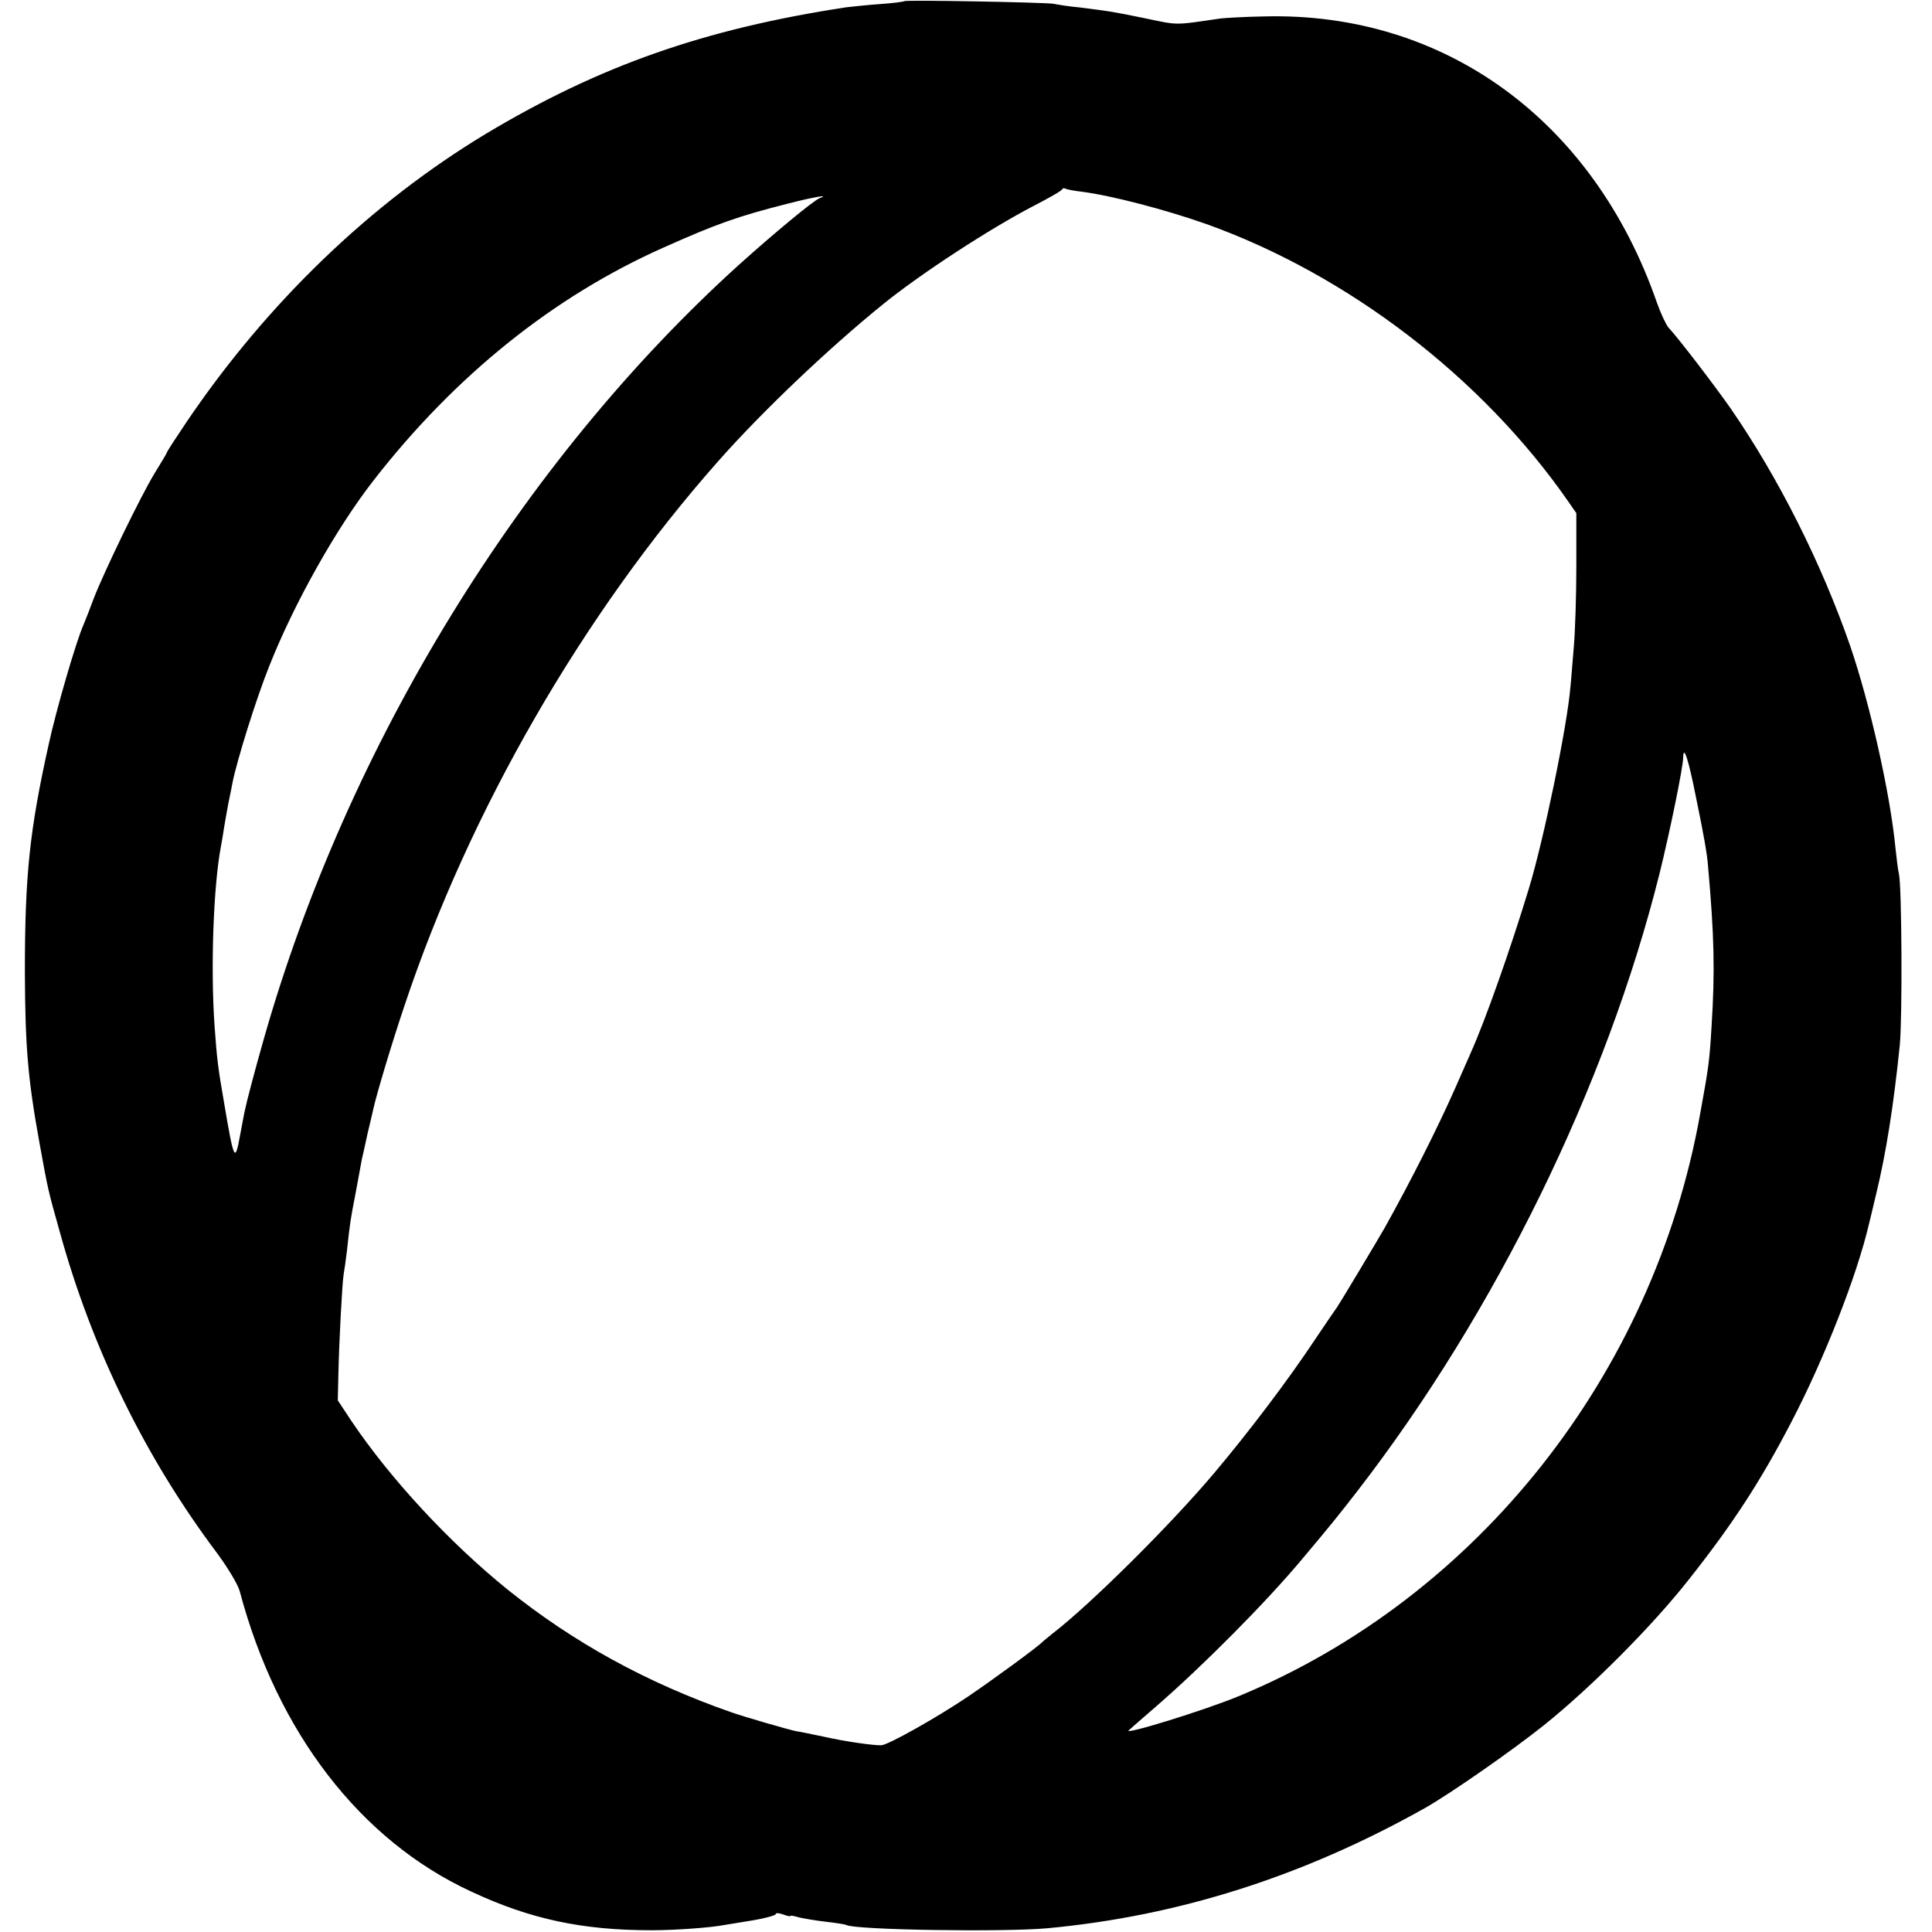
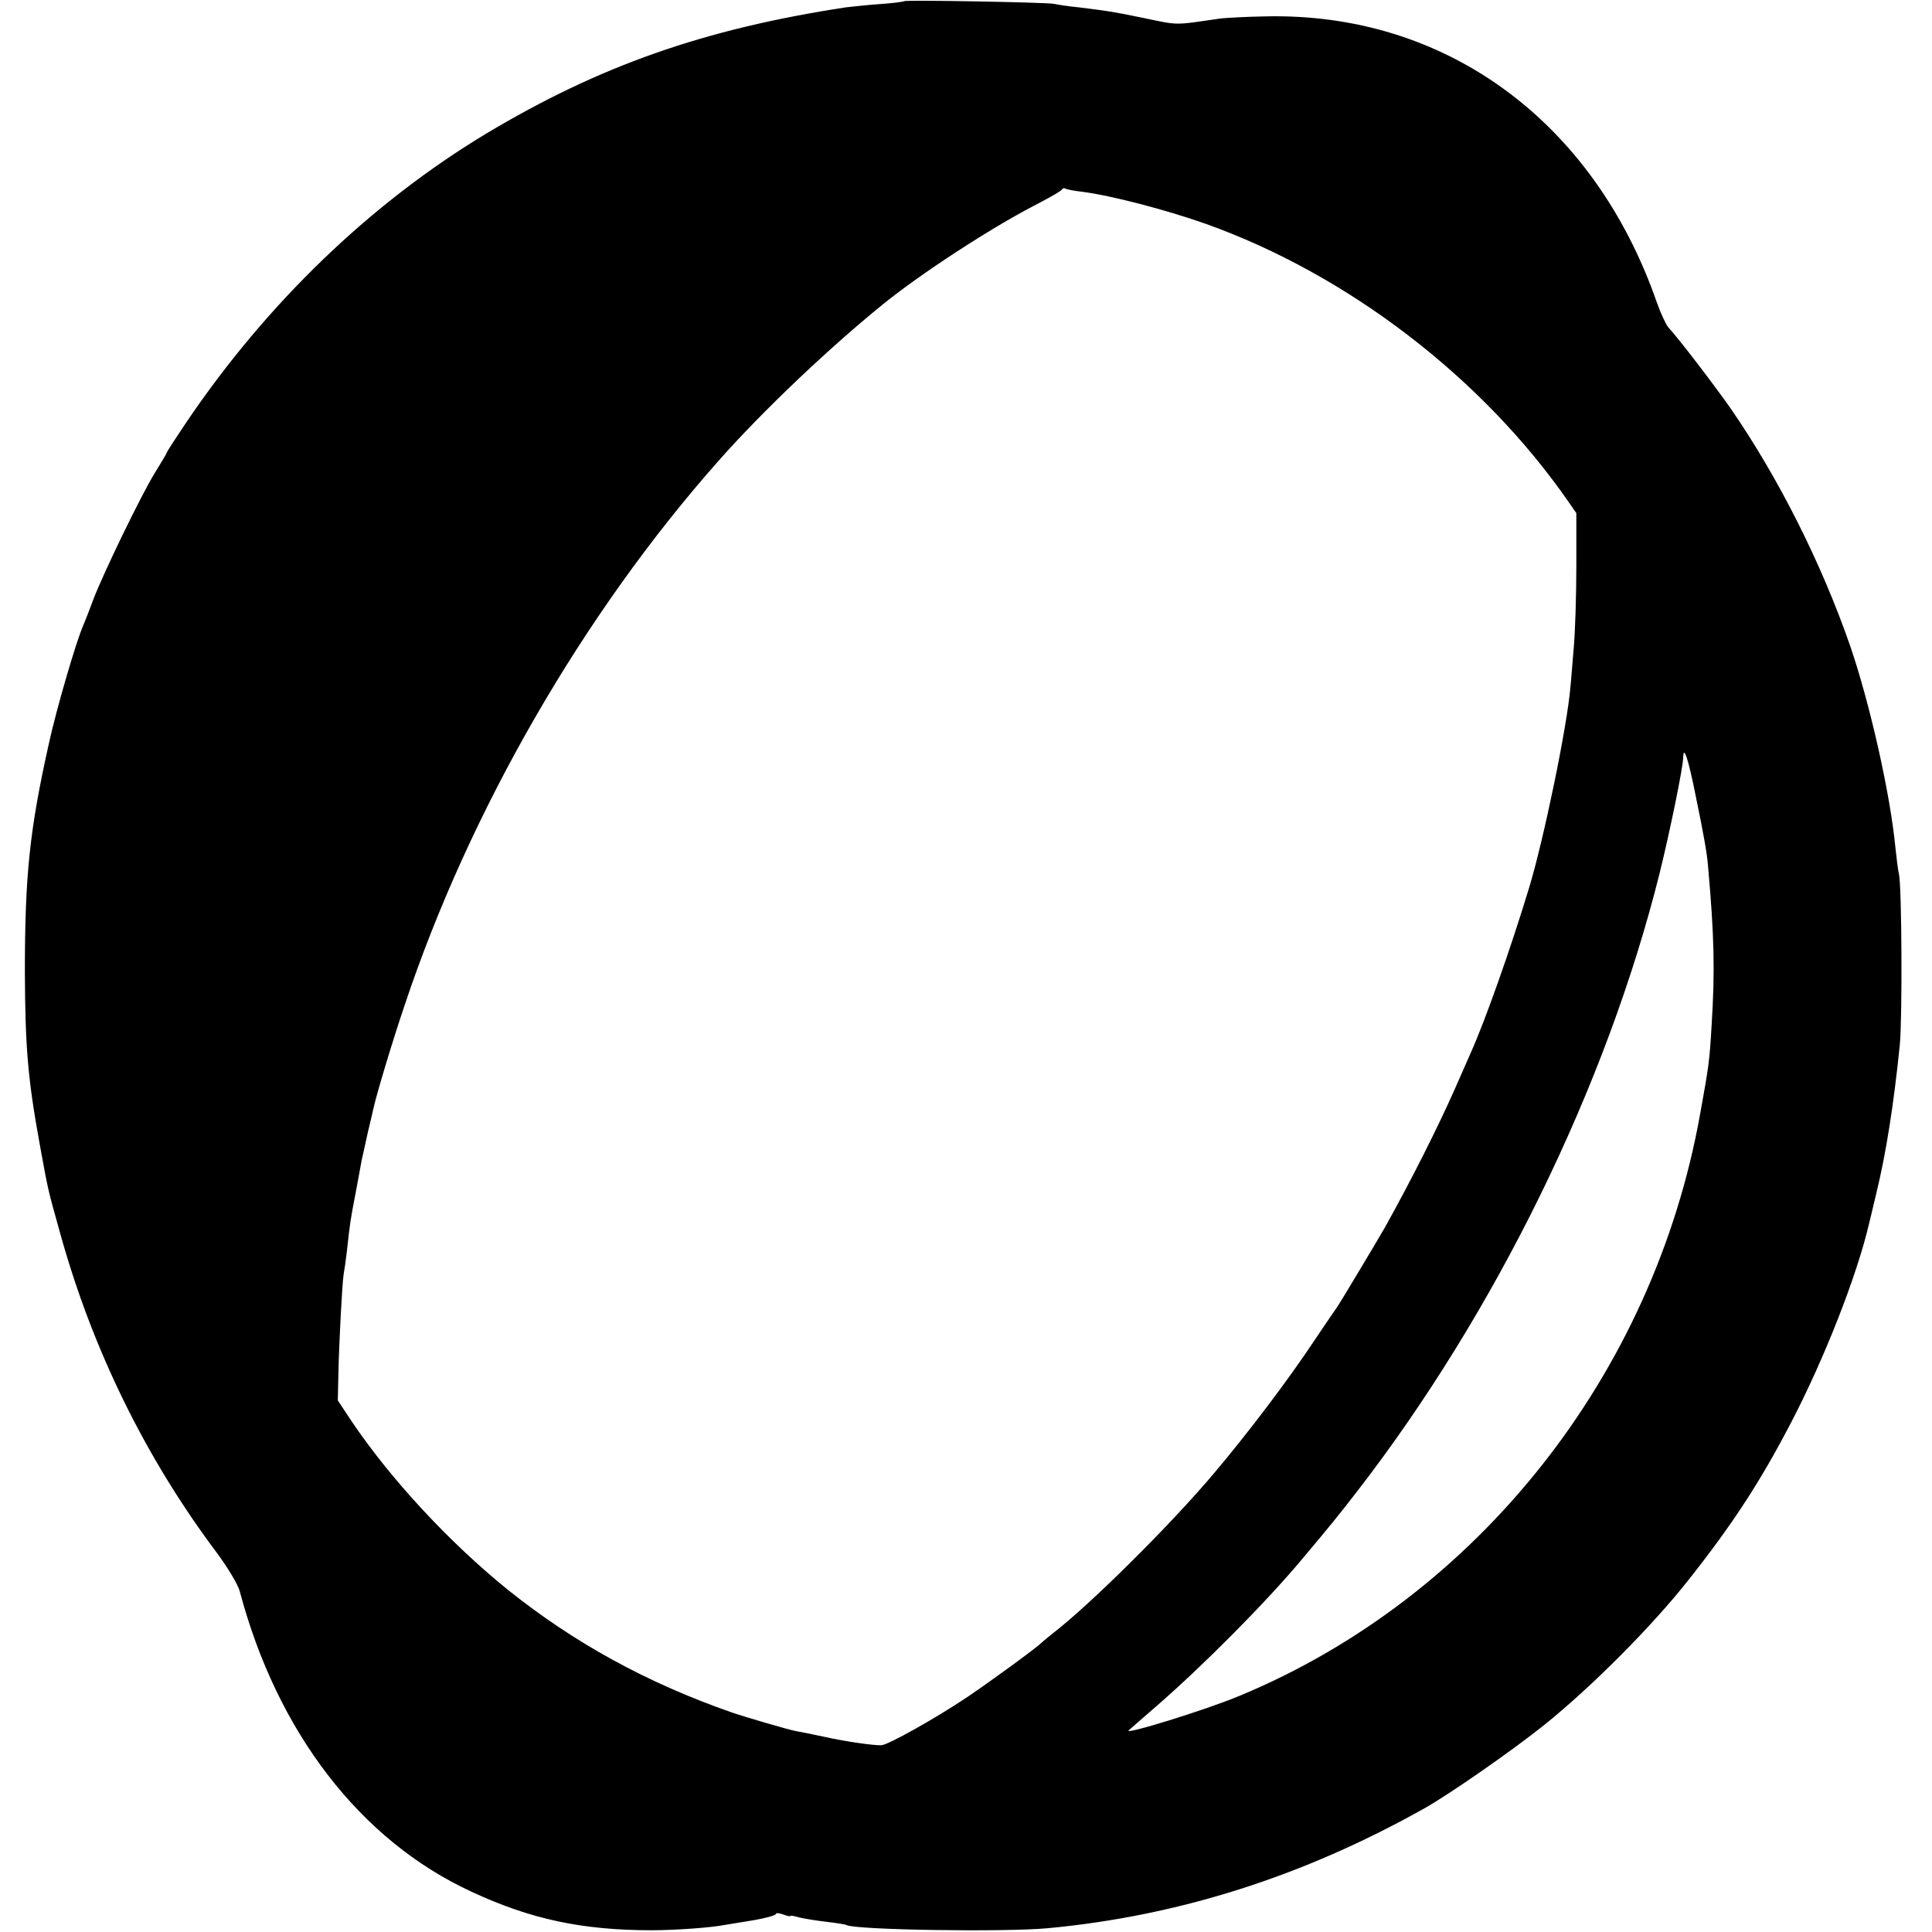
<svg xmlns="http://www.w3.org/2000/svg" version="1.0" width="660pt" height="660pt" viewBox="0 0 660 660" preserveAspectRatio="xMidYMid meet">
  <g transform="translate(0,660) scale(0.1,-0.1)" fill="#000000" stroke="none">
-     <path d="M3089 6596 c-2 -2 -40 -7 -84 -10 -44 -3 -96 -9 -115 -11 -484 -74 -841 -199 -1230 -432 -393 -237 -747 -577 -1023 -985 -37 -55 -67 -101 -67 -104 0 -2 -19 -34 -42 -71 -47 -77 -173 -337 -208 -428 -12 -33 -28 -73 -35 -90 -25 -56 -93 -290 -118 -405 -66 -296 -82 -450 -82 -780 1 -255 10 -365 50 -585 30 -165 28 -156 70 -306 110 -398 292 -769 536 -1094 37 -50 72 -108 78 -131 128 -482 412 -851 791 -1026 201 -94 379 -132 615 -132 84 0 204 9 250 18 11 2 55 9 98 16 42 7 77 17 77 21 0 5 11 4 25 -1 14 -5 25 -8 25 -5 0 2 13 0 29 -5 17 -4 58 -11 93 -15 35 -4 66 -9 69 -11 28 -17 539 -25 689 -11 447 42 872 177 1287 410 87 49 302 199 408 284 162 130 371 340 495 498 151 191 245 336 350 538 112 215 224 500 265 677 2 8 13 53 24 100 34 139 60 304 81 510 9 91 7 543 -3 585 -3 11 -8 52 -12 90 -18 186 -88 495 -155 690 -98 282 -245 574 -408 810 -51 73 -175 236 -213 277 -8 10 -26 48 -39 85 -216 621 -724 992 -1339 977 -64 -1 -132 -5 -151 -7 -165 -24 -140 -24 -270 3 -108 22 -113 22 -215 35 -33 3 -71 9 -85 12 -29 5 -506 14 -511 9z m607 -651 c101 -13 285 -61 424 -110 484 -173 944 -525 1238 -949 l27 -39 0 -181 c0 -100 -4 -226 -9 -281 -5 -55 -9 -114 -11 -130 -11 -136 -92 -526 -142 -690 -64 -211 -150 -453 -198 -560 -7 -16 -32 -73 -55 -125 -58 -131 -149 -312 -240 -475 -27 -47 -154 -259 -162 -270 -4 -5 -38 -55 -75 -110 -90 -136 -226 -316 -345 -457 -148 -176 -424 -450 -553 -549 -16 -13 -32 -26 -35 -29 -12 -14 -172 -131 -255 -187 -107 -72 -271 -164 -294 -165 -26 -1 -120 12 -196 29 -38 8 -81 17 -95 19 -26 5 -177 49 -220 64 -290 101 -539 238 -765 419 -198 160 -400 377 -534 576 l-47 71 2 89 c2 103 13 315 18 342 2 10 7 45 11 78 11 101 12 107 30 200 9 50 19 101 21 114 3 12 12 53 20 90 9 36 17 73 19 81 10 47 63 225 107 355 221 663 609 1337 1072 1860 151 171 380 388 563 536 131 106 365 258 513 335 52 27 97 52 98 57 2 4 7 5 11 3 4 -3 30 -8 57 -11z m-896 -22 c-21 -8 -156 -120 -275 -227 -744 -673 -1338 -1640 -1624 -2646 -31 -109 -58 -211 -66 -250 -1 -3 -7 -38 -15 -79 -17 -94 -21 -87 -54 109 -21 120 -25 152 -33 265 -14 198 -4 479 22 615 3 14 7 41 10 60 3 19 10 58 15 85 6 28 12 59 14 70 15 76 81 288 126 400 86 217 230 472 357 635 279 358 614 627 989 794 179 80 254 107 424 150 89 23 148 33 110 19z m2993 -2043 c27 -130 39 -198 42 -240 21 -236 24 -356 12 -545 -7 -121 -10 -140 -39 -300 -159 -891 -761 -1651 -1573 -1988 -117 -49 -400 -136 -379 -118 5 5 47 41 94 82 160 139 375 355 500 505 96 114 124 149 186 229 474 613 852 1386 1033 2110 35 141 81 365 81 397 1 46 18 -6 43 -132z" />
+     <path d="M3089 6596 c-2 -2 -40 -7 -84 -10 -44 -3 -96 -9 -115 -11 -484 -74 -841 -199 -1230 -432 -393 -237 -747 -577 -1023 -985 -37 -55 -67 -101 -67 -104 0 -2 -19 -34 -42 -71 -47 -77 -173 -337 -208 -428 -12 -33 -28 -73 -35 -90 -25 -56 -93 -290 -118 -405 -66 -296 -82 -450 -82 -780 1 -255 10 -365 50 -585 30 -165 28 -156 70 -306 110 -398 292 -769 536 -1094 37 -50 72 -108 78 -131 128 -482 412 -851 791 -1026 201 -94 379 -132 615 -132 84 0 204 9 250 18 11 2 55 9 98 16 42 7 77 17 77 21 0 5 11 4 25 -1 14 -5 25 -8 25 -5 0 2 13 0 29 -5 17 -4 58 -11 93 -15 35 -4 66 -9 69 -11 28 -17 539 -25 689 -11 447 42 872 177 1287 410 87 49 302 199 408 284 162 130 371 340 495 498 151 191 245 336 350 538 112 215 224 500 265 677 2 8 13 53 24 100 34 139 60 304 81 510 9 91 7 543 -3 585 -3 11 -8 52 -12 90 -18 186 -88 495 -155 690 -98 282 -245 574 -408 810 -51 73 -175 236 -213 277 -8 10 -26 48 -39 85 -216 621 -724 992 -1339 977 -64 -1 -132 -5 -151 -7 -165 -24 -140 -24 -270 3 -108 22 -113 22 -215 35 -33 3 -71 9 -85 12 -29 5 -506 14 -511 9z m607 -651 c101 -13 285 -61 424 -110 484 -173 944 -525 1238 -949 l27 -39 0 -181 c0 -100 -4 -226 -9 -281 -5 -55 -9 -114 -11 -130 -11 -136 -92 -526 -142 -690 -64 -211 -150 -453 -198 -560 -7 -16 -32 -73 -55 -125 -58 -131 -149 -312 -240 -475 -27 -47 -154 -259 -162 -270 -4 -5 -38 -55 -75 -110 -90 -136 -226 -316 -345 -457 -148 -176 -424 -450 -553 -549 -16 -13 -32 -26 -35 -29 -12 -14 -172 -131 -255 -187 -107 -72 -271 -164 -294 -165 -26 -1 -120 12 -196 29 -38 8 -81 17 -95 19 -26 5 -177 49 -220 64 -290 101 -539 238 -765 419 -198 160 -400 377 -534 576 l-47 71 2 89 c2 103 13 315 18 342 2 10 7 45 11 78 11 101 12 107 30 200 9 50 19 101 21 114 3 12 12 53 20 90 9 36 17 73 19 81 10 47 63 225 107 355 221 663 609 1337 1072 1860 151 171 380 388 563 536 131 106 365 258 513 335 52 27 97 52 98 57 2 4 7 5 11 3 4 -3 30 -8 57 -11z m-896 -22 z m2993 -2043 c27 -130 39 -198 42 -240 21 -236 24 -356 12 -545 -7 -121 -10 -140 -39 -300 -159 -891 -761 -1651 -1573 -1988 -117 -49 -400 -136 -379 -118 5 5 47 41 94 82 160 139 375 355 500 505 96 114 124 149 186 229 474 613 852 1386 1033 2110 35 141 81 365 81 397 1 46 18 -6 43 -132z" />
  </g>
</svg>